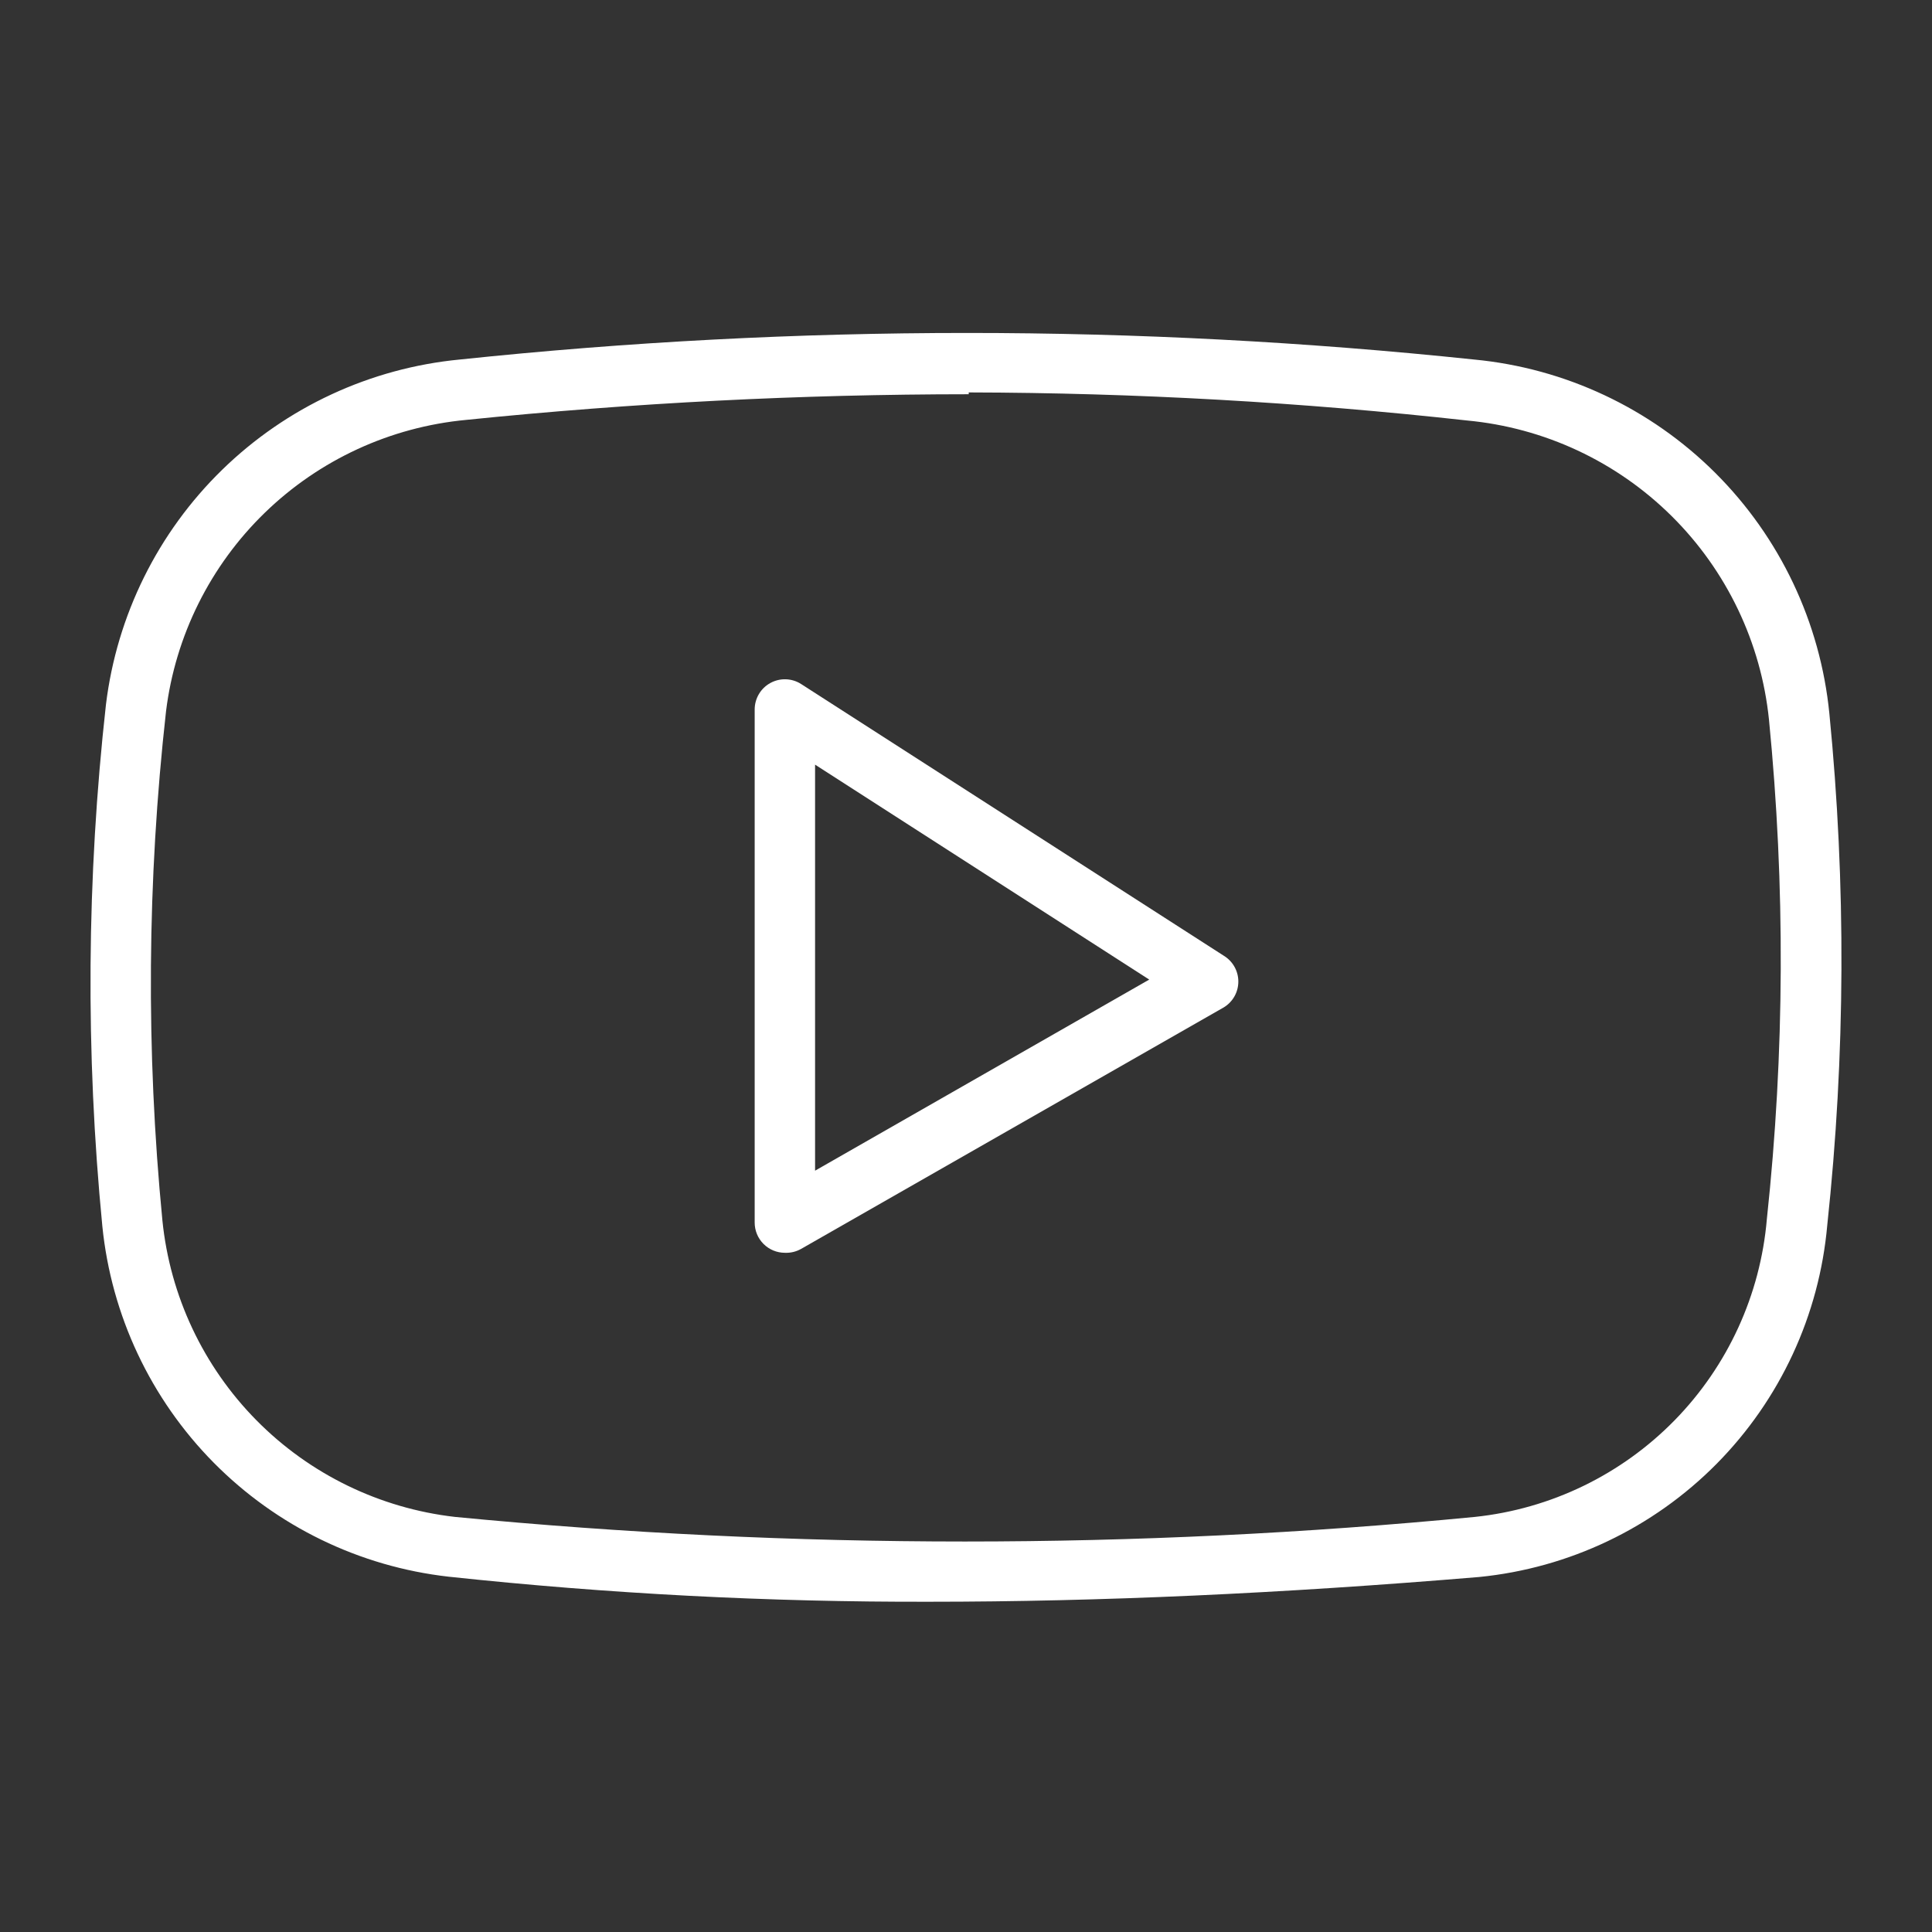
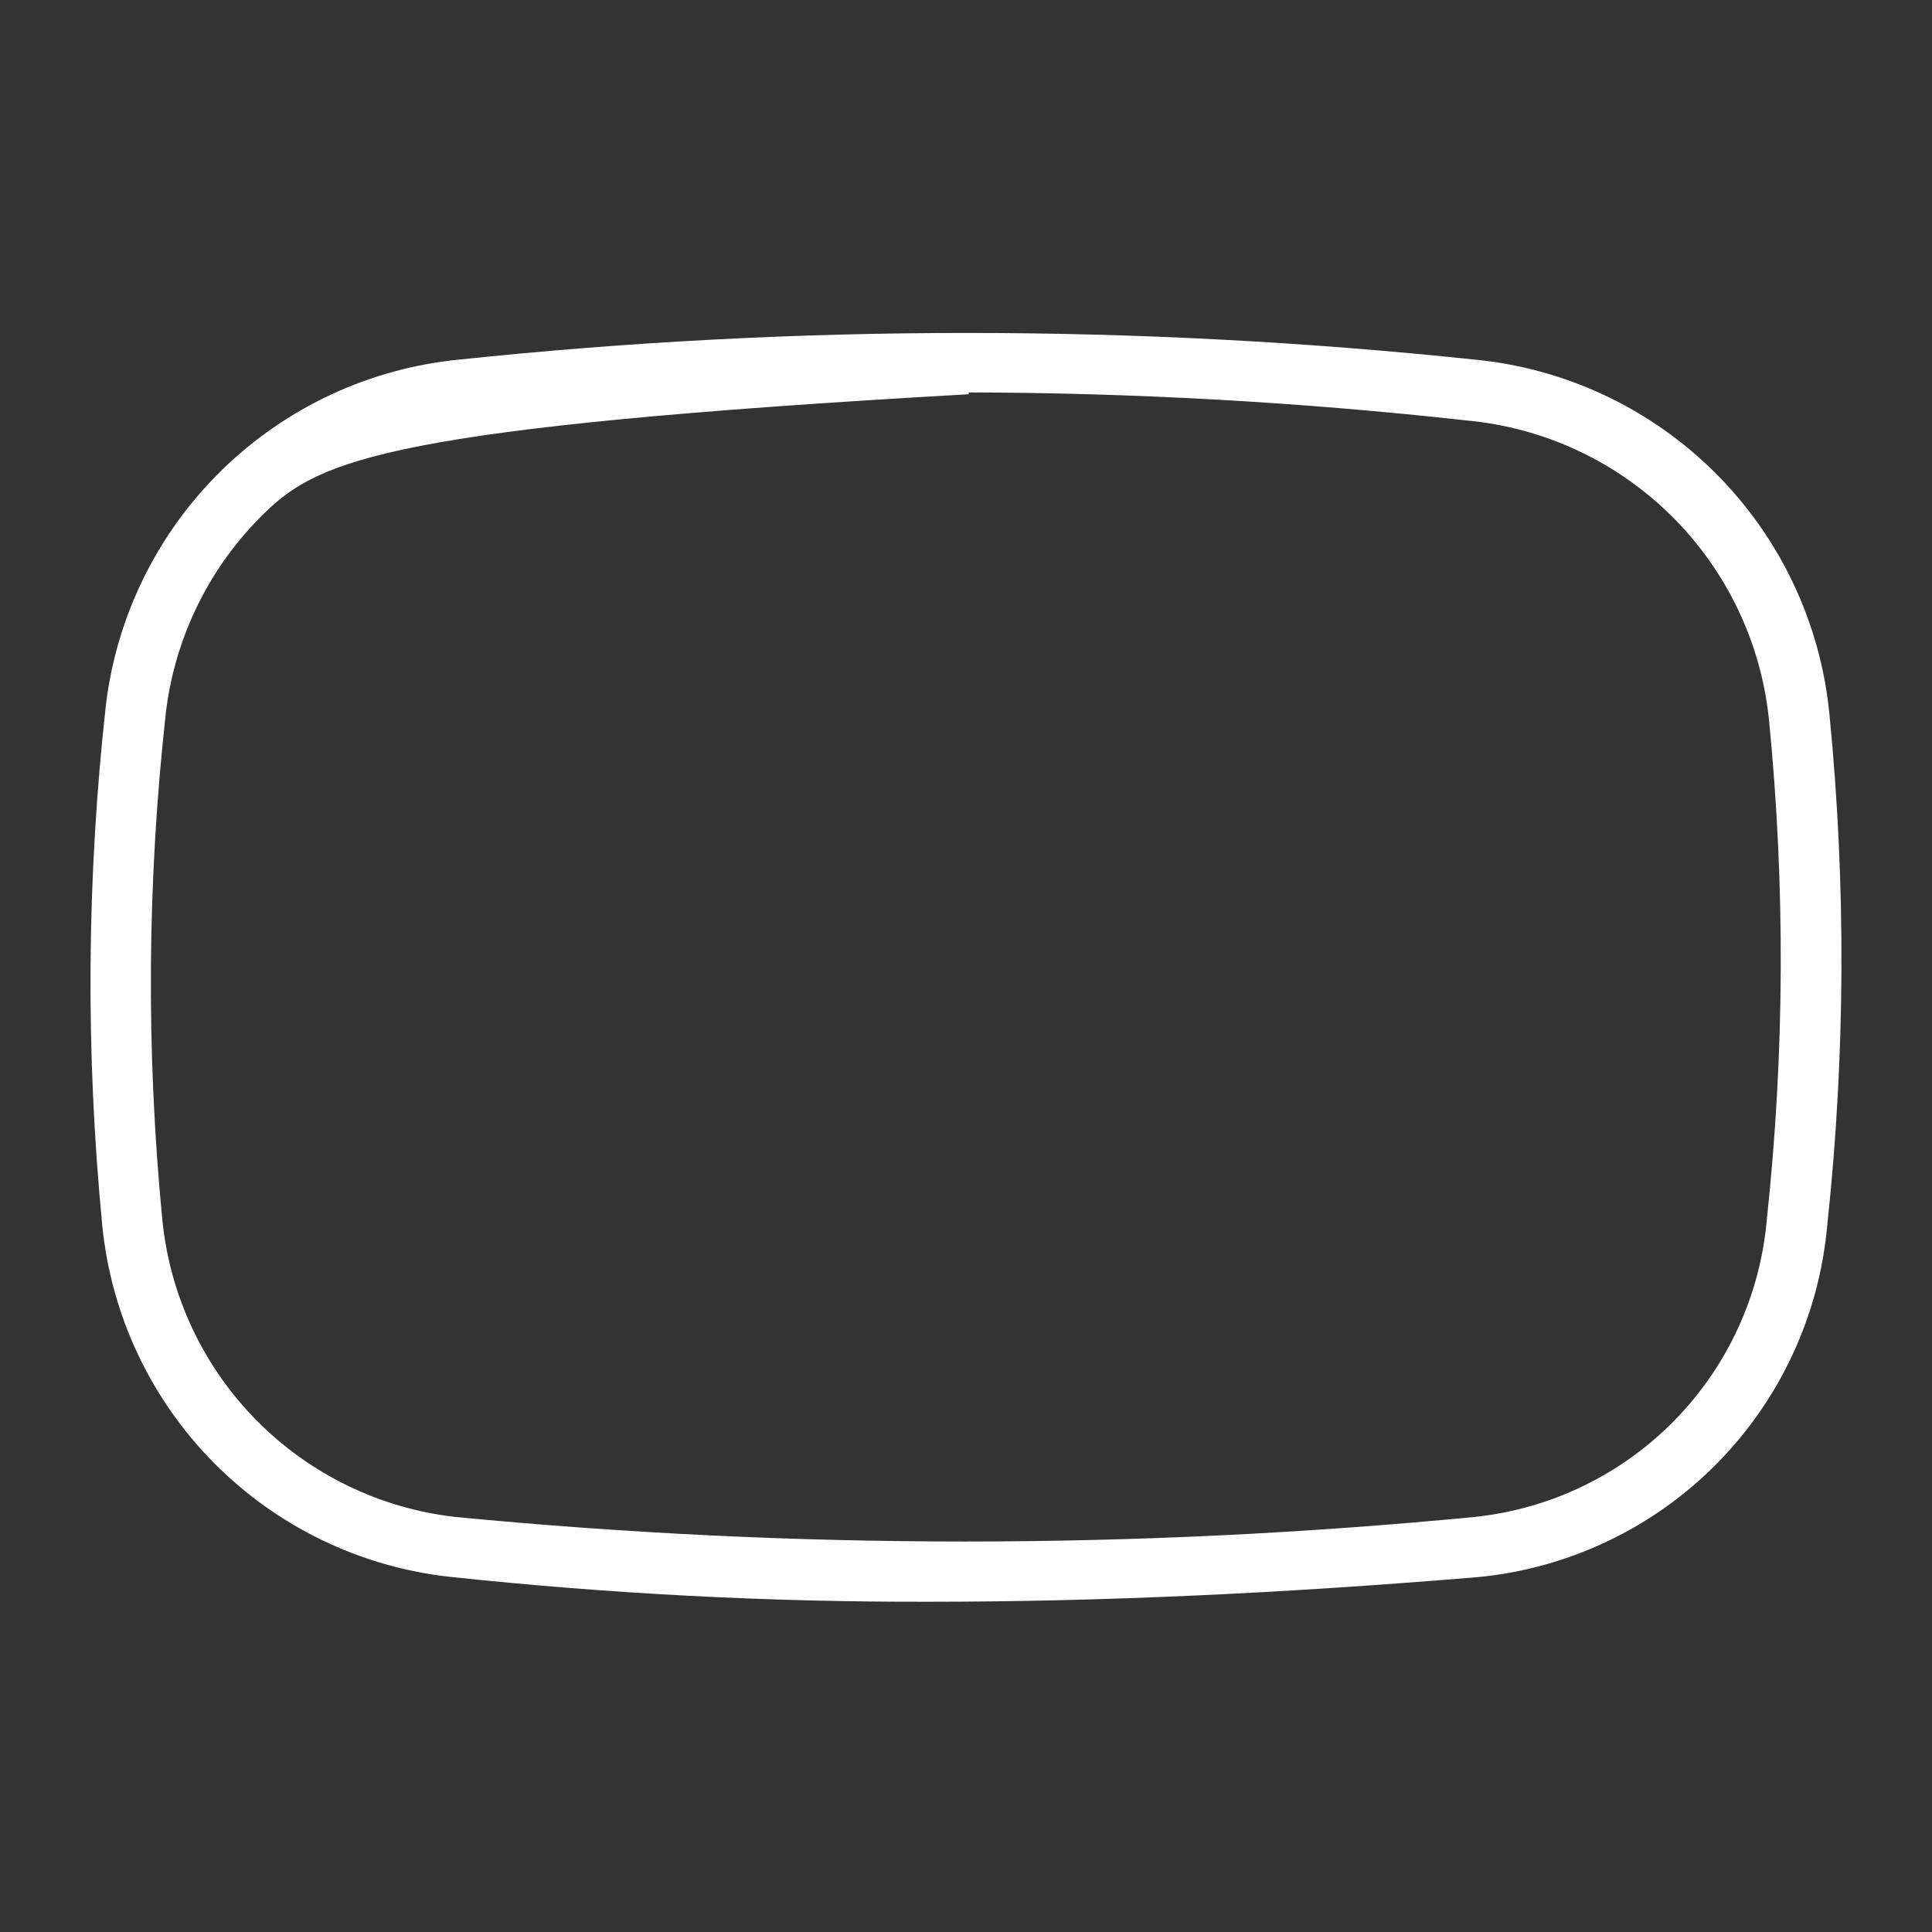
<svg xmlns="http://www.w3.org/2000/svg" width="100" height="100" viewBox="0 0 100 100" fill="none">
  <rect x="0" y="0" width="100" height="100" fill="#333333" stroke="none" />
-   <path d="M48.125 82.906C39.806 82.928 31.491 82.495 23.219 81.609C18.609 81.087 14.317 79.002 11.056 75.702C7.796 72.401 5.763 68.084 5.297 63.468C4.422 54.486 4.484 45.438 5.484 36.468C6.047 31.851 8.168 27.564 11.498 24.317C14.828 21.069 19.167 19.055 23.797 18.609C41.249 16.775 58.845 16.775 76.297 18.609C81.012 19.057 85.425 21.131 88.78 24.474C92.135 27.818 94.223 32.224 94.688 36.937C95.557 45.746 95.521 54.62 94.578 63.422C94.164 68.079 92.138 72.445 88.85 75.769C85.561 79.092 81.215 81.163 76.563 81.625C66.281 82.484 56.891 82.906 48.125 82.906ZM50.141 20.406C41.452 20.408 32.769 20.851 24.125 21.734C20.206 22.103 16.53 23.798 13.706 26.54C10.882 29.282 9.078 32.906 8.594 36.812C7.615 45.568 7.552 54.403 8.406 63.172C8.801 67.073 10.518 70.721 13.272 73.512C16.026 76.303 19.652 78.068 23.547 78.515C41.105 80.213 58.786 80.213 76.344 78.515C80.262 78.101 83.913 76.335 86.671 73.521C89.428 70.706 91.119 67.019 91.453 63.093C92.374 54.505 92.41 45.845 91.562 37.25C91.153 33.259 89.372 29.534 86.522 26.71C83.673 23.886 79.932 22.139 75.938 21.765C67.371 20.816 58.76 20.331 50.141 20.312V20.406Z" fill="white" />
-   <path d="M40.625 64.844C40.211 64.844 39.813 64.68 39.52 64.386C39.227 64.093 39.062 63.696 39.062 63.282V36.719C39.063 36.439 39.139 36.164 39.282 35.923C39.425 35.682 39.631 35.484 39.877 35.35C40.123 35.216 40.4 35.15 40.681 35.16C40.961 35.17 41.233 35.255 41.469 35.407L63.344 49.469C63.573 49.608 63.763 49.804 63.895 50.038C64.027 50.273 64.096 50.536 64.096 50.805C64.096 51.074 64.027 51.338 63.895 51.572C63.763 51.806 63.573 52.002 63.344 52.141L41.469 64.641C41.212 64.787 40.92 64.857 40.625 64.844ZM42.188 39.578V60.594L59.484 50.703L42.188 39.578Z" fill="white" />
+   <path d="M48.125 82.906C39.806 82.928 31.491 82.495 23.219 81.609C18.609 81.087 14.317 79.002 11.056 75.702C7.796 72.401 5.763 68.084 5.297 63.468C4.422 54.486 4.484 45.438 5.484 36.468C6.047 31.851 8.168 27.564 11.498 24.317C14.828 21.069 19.167 19.055 23.797 18.609C41.249 16.775 58.845 16.775 76.297 18.609C81.012 19.057 85.425 21.131 88.78 24.474C92.135 27.818 94.223 32.224 94.688 36.937C95.557 45.746 95.521 54.62 94.578 63.422C94.164 68.079 92.138 72.445 88.85 75.769C85.561 79.092 81.215 81.163 76.563 81.625C66.281 82.484 56.891 82.906 48.125 82.906ZM50.141 20.406C20.206 22.103 16.53 23.798 13.706 26.54C10.882 29.282 9.078 32.906 8.594 36.812C7.615 45.568 7.552 54.403 8.406 63.172C8.801 67.073 10.518 70.721 13.272 73.512C16.026 76.303 19.652 78.068 23.547 78.515C41.105 80.213 58.786 80.213 76.344 78.515C80.262 78.101 83.913 76.335 86.671 73.521C89.428 70.706 91.119 67.019 91.453 63.093C92.374 54.505 92.41 45.845 91.562 37.25C91.153 33.259 89.372 29.534 86.522 26.71C83.673 23.886 79.932 22.139 75.938 21.765C67.371 20.816 58.76 20.331 50.141 20.312V20.406Z" fill="white" />
</svg>